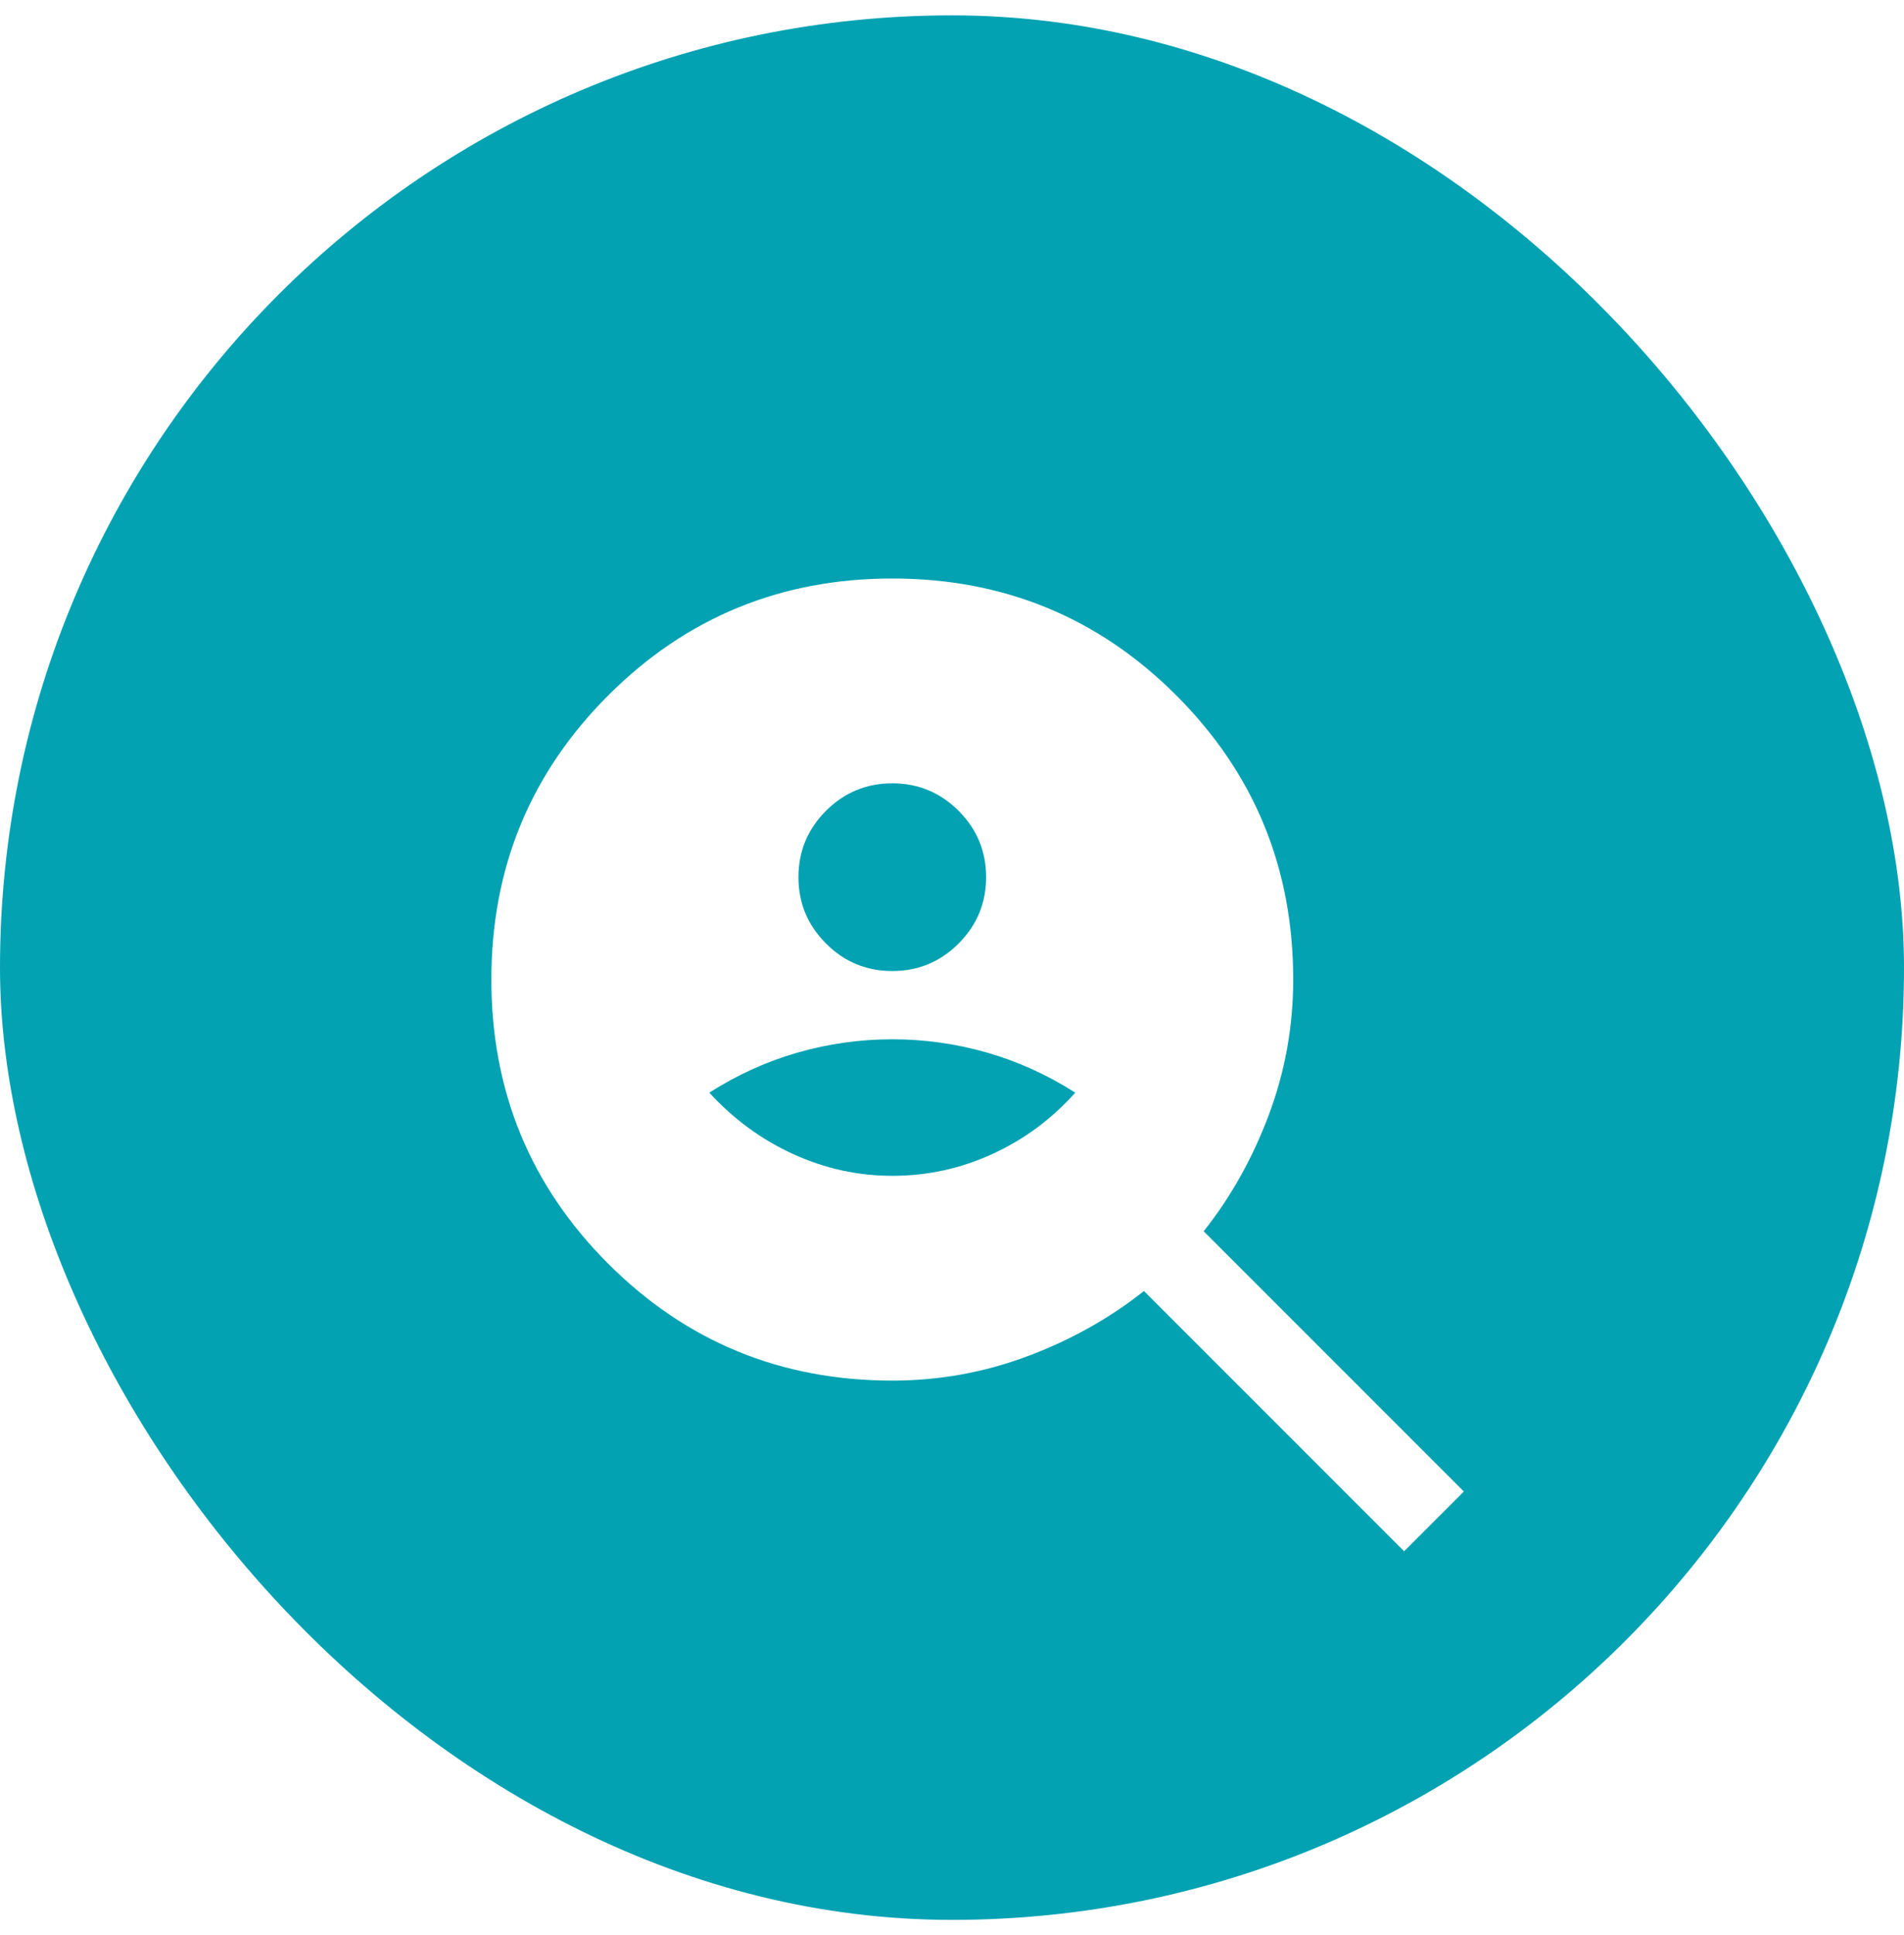
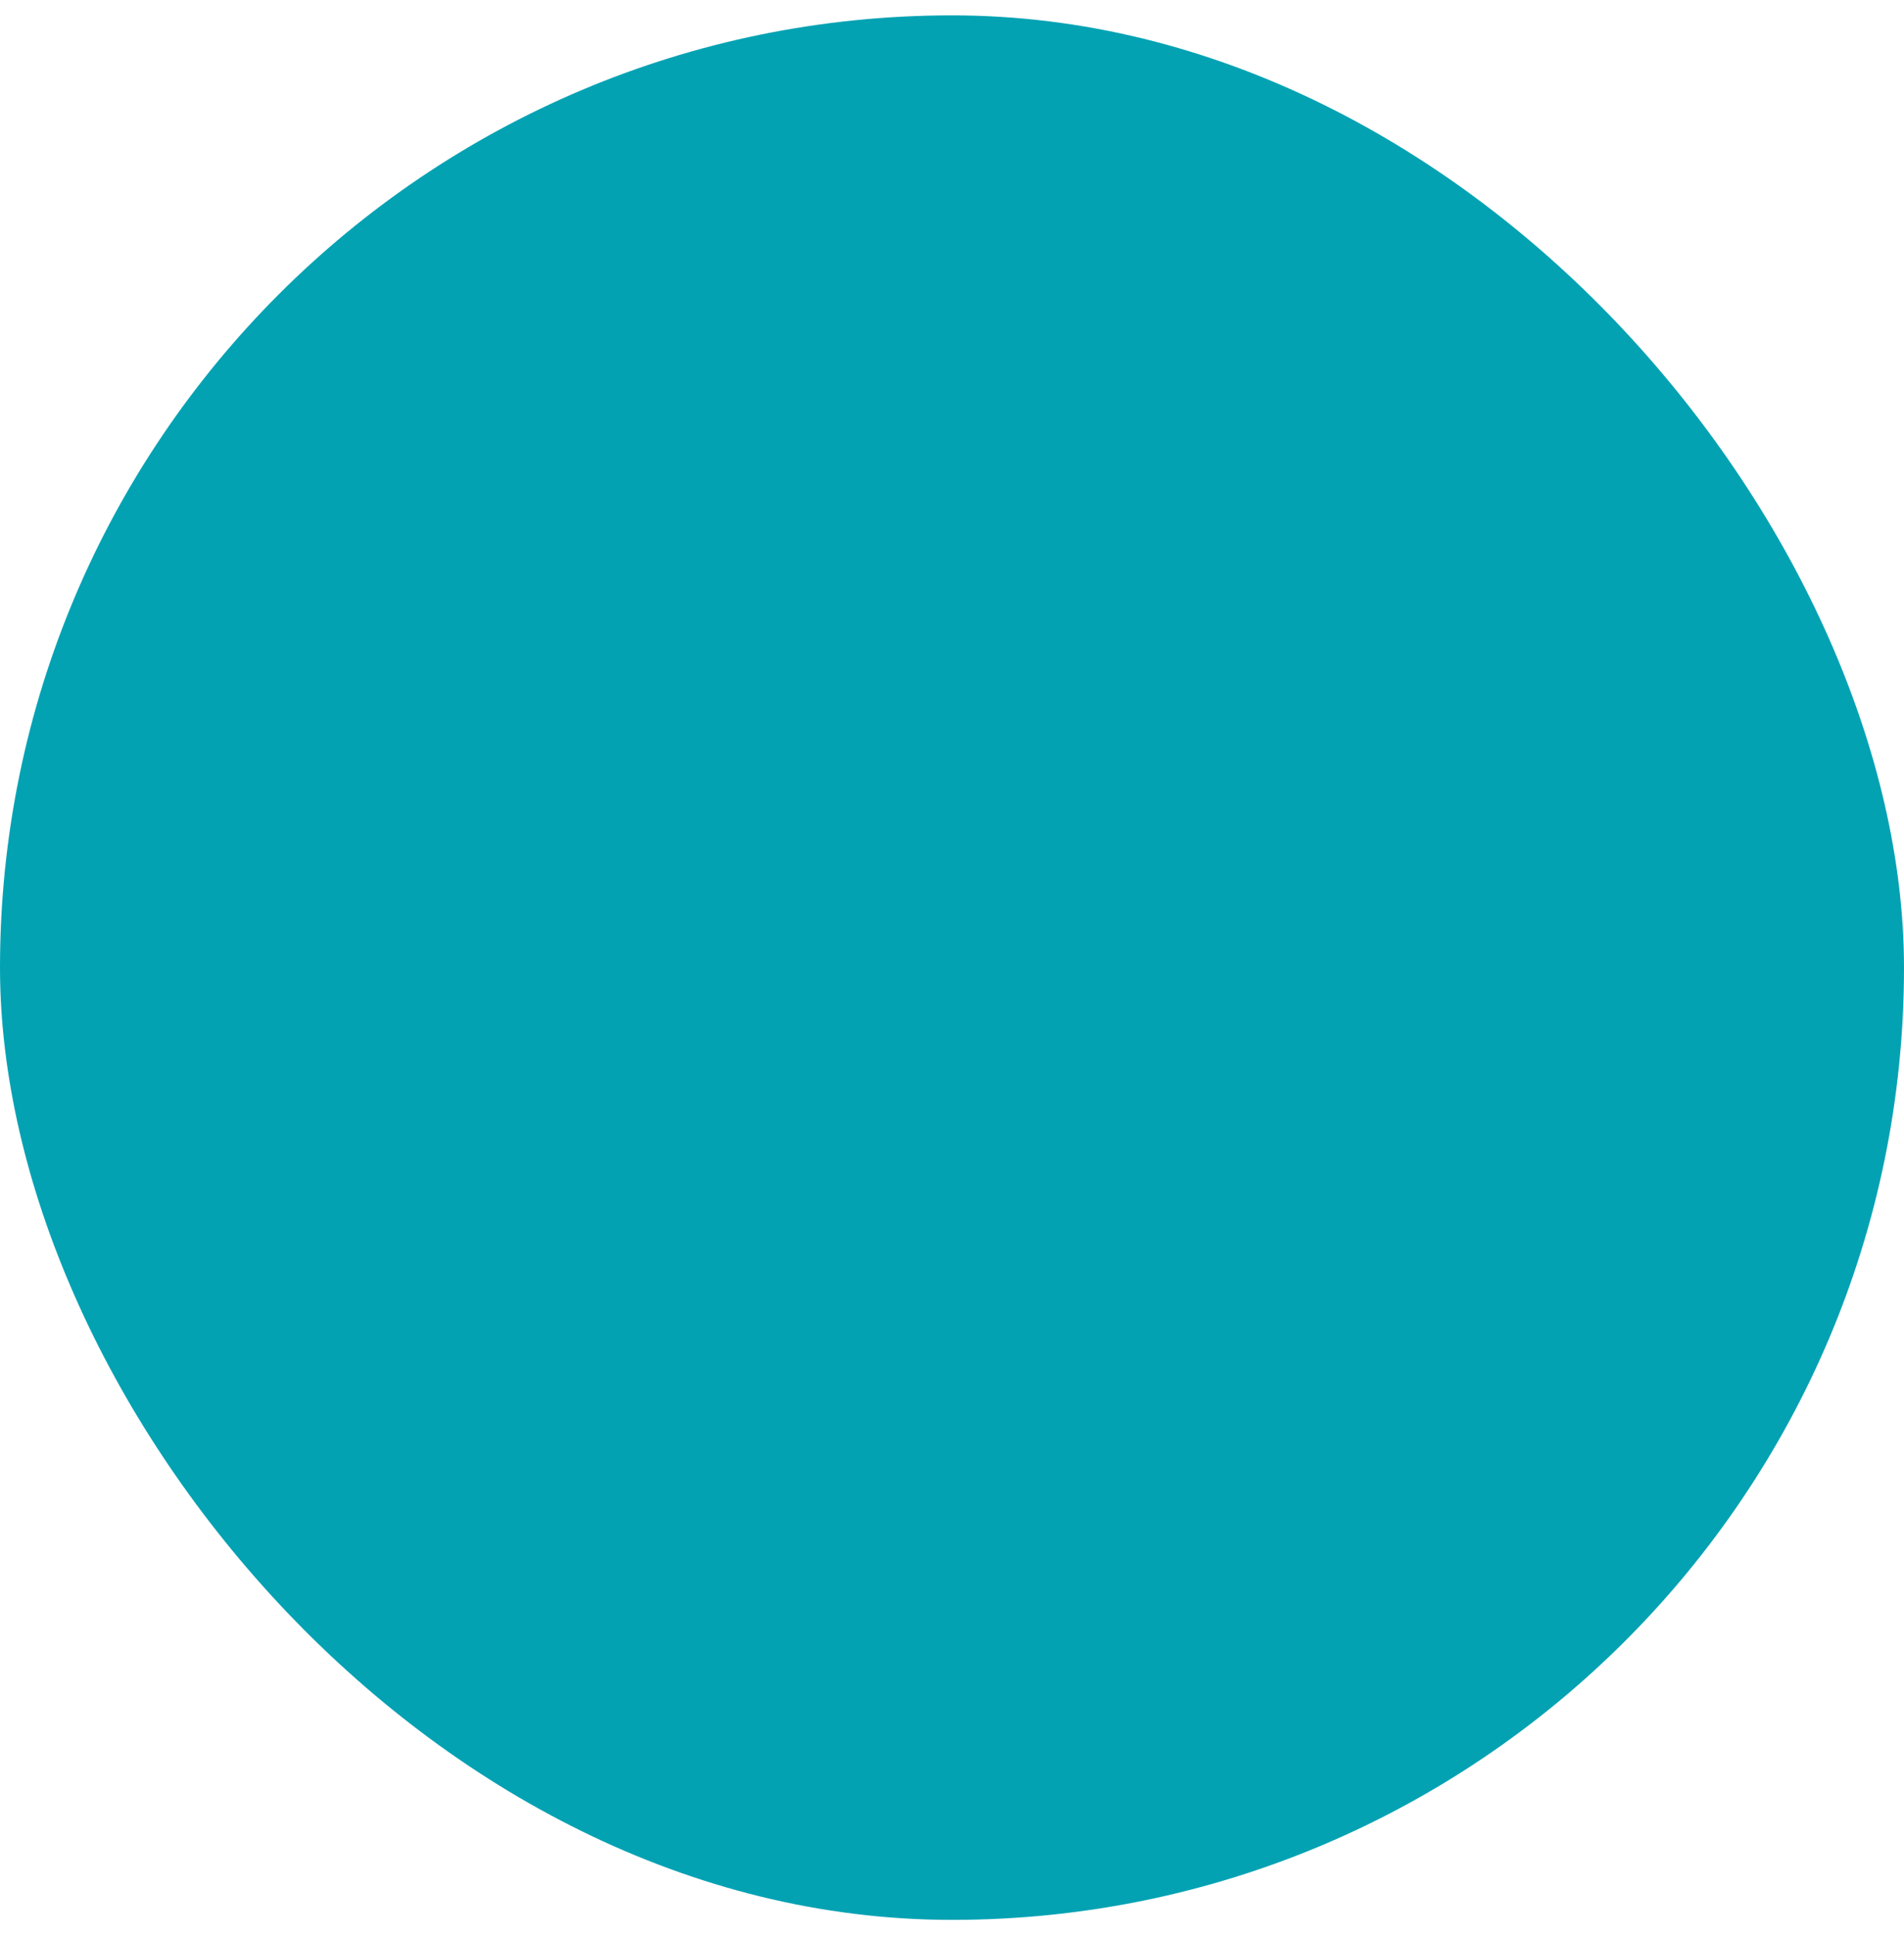
<svg xmlns="http://www.w3.org/2000/svg" width="62" height="63" viewBox="0 0 62 63" fill="none">
  <rect y="0.5" width="62" height="62" rx="31" fill="#02A2B3" />
  <mask id="mask0_60_1211" style="mask-type:alpha" maskUnits="userSpaceOnUse" x="11" y="11" width="40" height="41">
-     <rect x="11" y="11.5" width="40" height="40" fill="#D9D9D9" />
-   </mask>
+     </mask>
  <g mask="url(#mask0_60_1211)">
    <g filter="url(#filter0_d_60_1211)">
-       <path d="M29.055 27.611C29.898 27.611 30.618 27.313 31.215 26.715C31.813 26.118 32.111 25.398 32.111 24.555C32.111 23.713 31.813 22.993 31.215 22.396C30.618 21.799 29.898 21.5 29.055 21.5C28.213 21.5 27.493 21.799 26.896 22.396C26.299 22.993 26 23.713 26 24.555C26 25.398 26.299 26.118 26.896 26.715C27.493 27.313 28.213 27.611 29.055 27.611ZM29.055 34.278C30.194 34.278 31.28 34.042 32.312 33.569C33.345 33.097 34.245 32.431 35.014 31.57C34.097 30.986 33.136 30.551 32.132 30.264C31.127 29.977 30.102 29.833 29.055 29.833C28.009 29.833 26.984 29.977 25.979 30.264C24.974 30.551 24.014 30.986 23.097 31.57C23.884 32.431 24.794 33.097 25.826 33.569C26.859 34.042 27.935 34.278 29.055 34.278ZM45.722 46.5L37.25 38.028C36.13 38.917 34.864 39.625 33.451 40.153C32.039 40.681 30.574 40.944 29.055 40.944C25.426 40.944 22.343 39.676 19.805 37.139C17.268 34.602 16 31.518 16 27.889C16 24.259 17.268 21.176 19.805 18.639C22.343 16.102 25.426 14.833 29.055 14.833C32.685 14.833 35.769 16.102 38.305 18.639C40.843 21.176 42.111 24.259 42.111 27.889C42.111 29.407 41.847 30.873 41.32 32.285C40.792 33.697 40.084 34.963 39.195 36.083L47.667 44.555L45.722 46.5Z" fill="white" />
-     </g>
+       </g>
  </g>
  <defs>
    <filter id="filter0_d_60_1211" x="12" y="14.833" width="39.667" height="39.667" filterUnits="userSpaceOnUse" color-interpolation-filters="sRGB">
      <feFlood flood-opacity="0" result="BackgroundImageFix" />
      <feColorMatrix in="SourceAlpha" type="matrix" values="0 0 0 0 0 0 0 0 0 0 0 0 0 0 0 0 0 0 127 0" result="hardAlpha" />
      <feOffset dy="4" />
      <feGaussianBlur stdDeviation="2" />
      <feComposite in2="hardAlpha" operator="out" />
      <feColorMatrix type="matrix" values="0 0 0 0 0 0 0 0 0 0 0 0 0 0 0 0 0 0 0.25 0" />
      <feBlend mode="normal" in2="BackgroundImageFix" result="effect1_dropShadow_60_1211" />
      <feBlend mode="normal" in="SourceGraphic" in2="effect1_dropShadow_60_1211" result="shape" />
    </filter>
  </defs>
</svg>